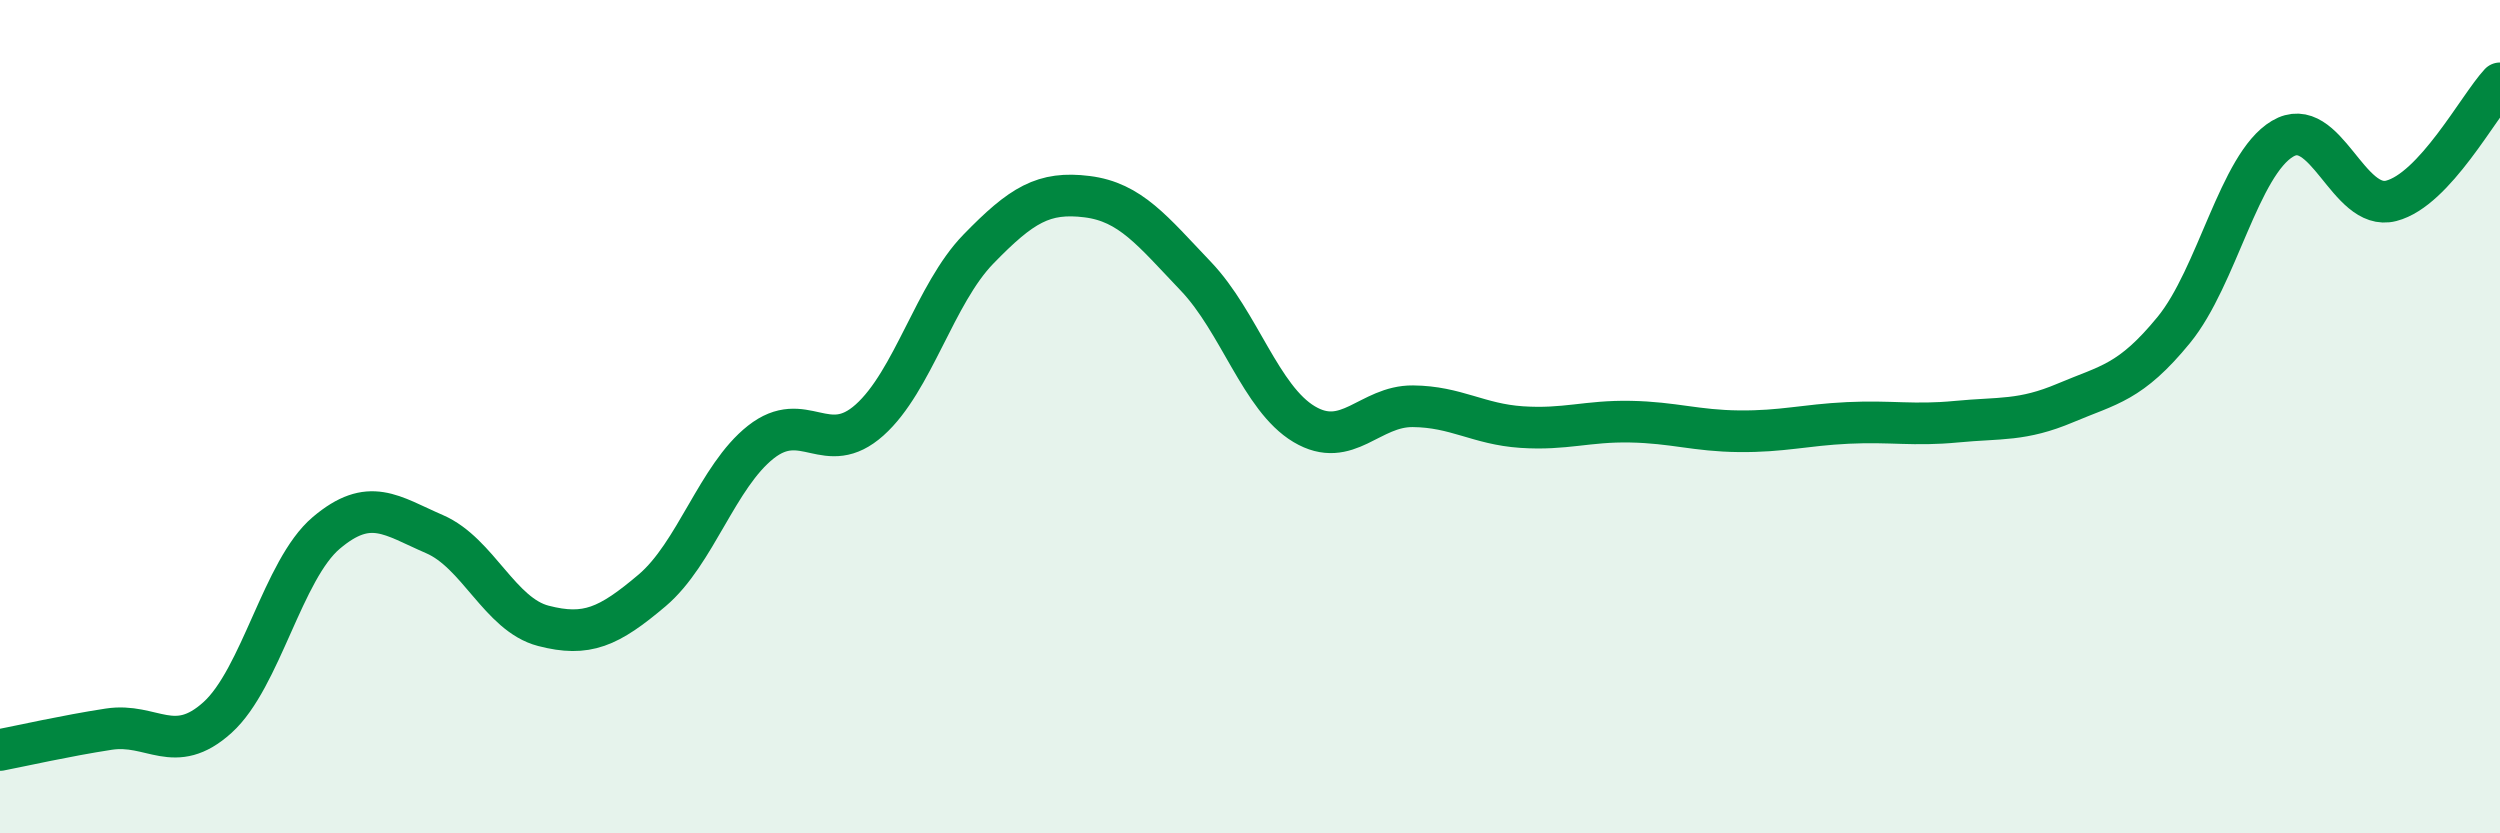
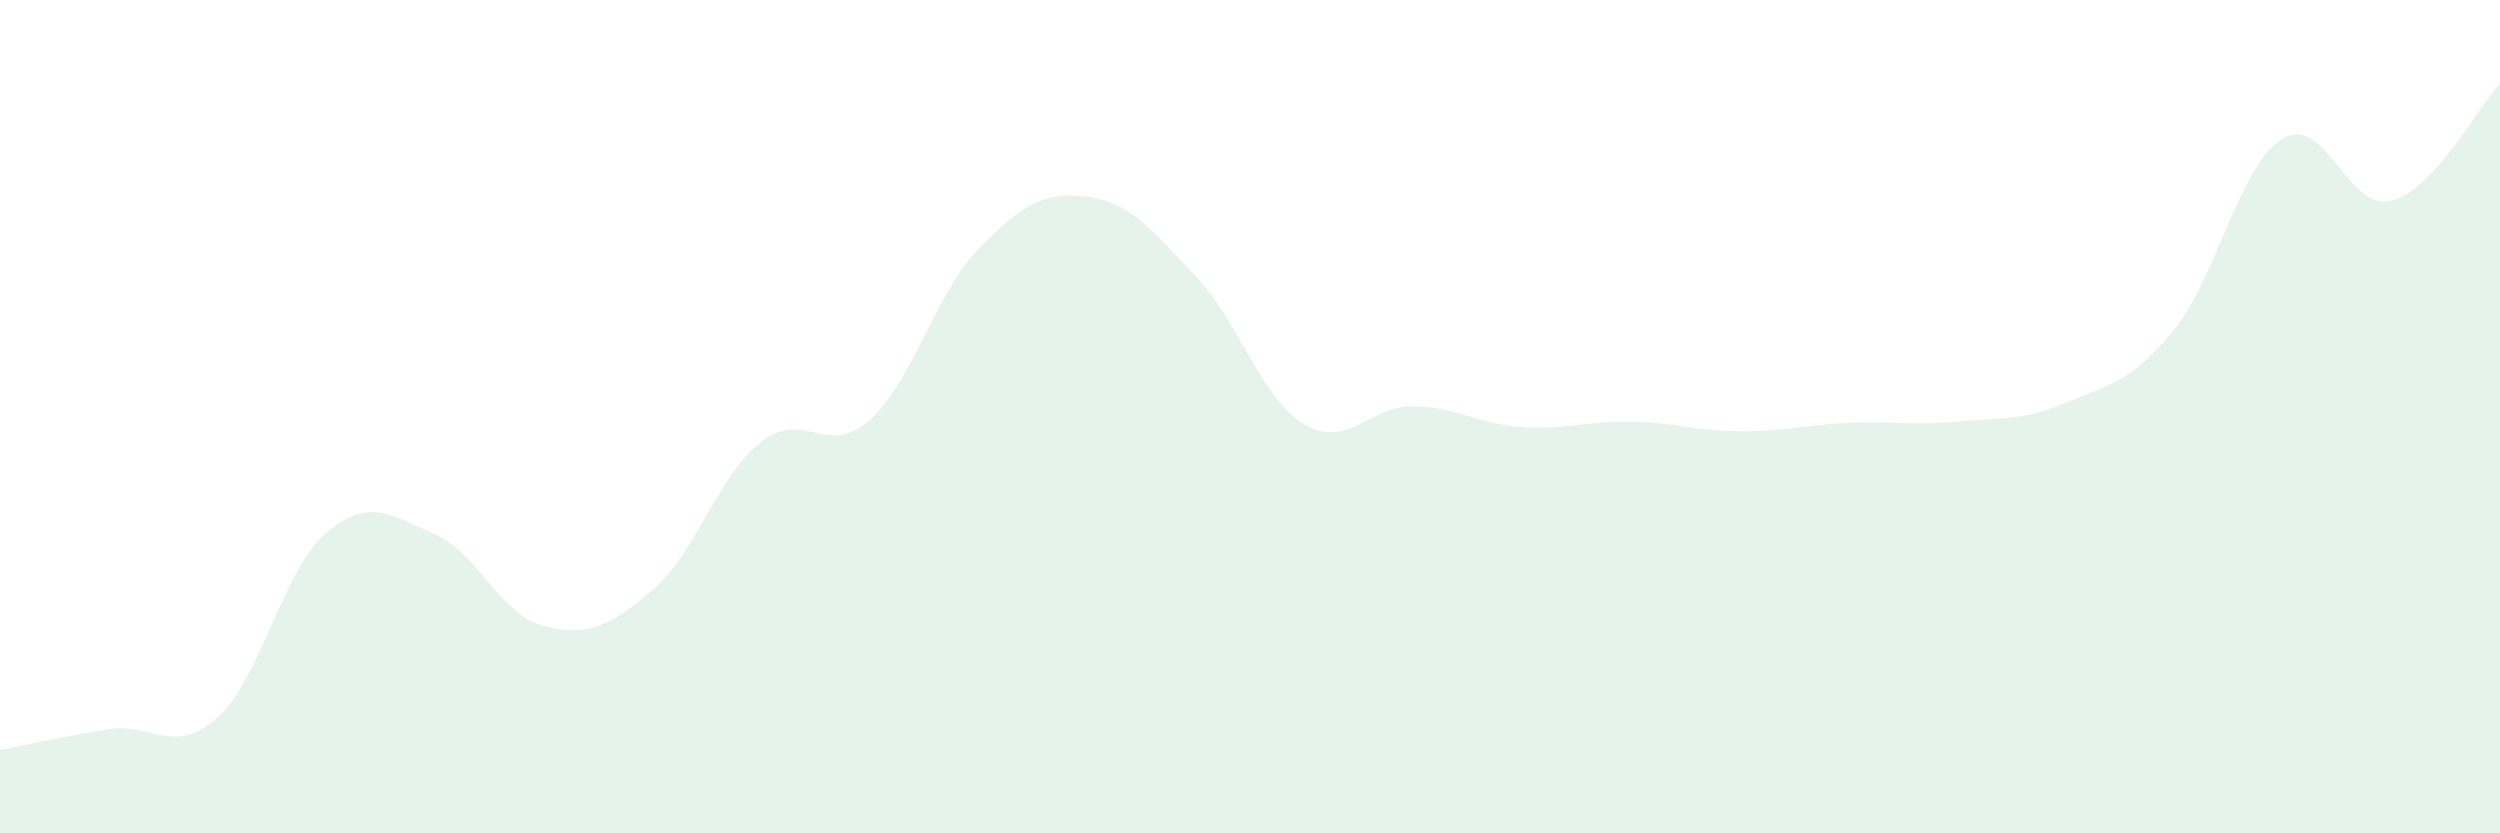
<svg xmlns="http://www.w3.org/2000/svg" width="60" height="20" viewBox="0 0 60 20">
  <path d="M 0,18 C 0.52,17.9 1.57,17.66 2.61,17.5 C 3.65,17.34 4.18,18.16 5.22,17.22 C 6.26,16.28 6.79,13.67 7.83,12.79 C 8.87,11.91 9.39,12.37 10.43,12.82 C 11.47,13.27 12,14.75 13.04,15.02 C 14.08,15.29 14.61,15.05 15.65,14.17 C 16.69,13.29 17.22,11.43 18.26,10.61 C 19.3,9.79 19.83,11.01 20.87,10.08 C 21.91,9.15 22.44,7.05 23.48,5.98 C 24.52,4.91 25.05,4.59 26.09,4.72 C 27.13,4.85 27.66,5.54 28.7,6.63 C 29.74,7.72 30.26,9.56 31.3,10.18 C 32.34,10.8 32.87,9.74 33.91,9.75 C 34.95,9.76 35.48,10.18 36.52,10.25 C 37.56,10.32 38.09,10.1 39.13,10.12 C 40.17,10.14 40.7,10.34 41.74,10.35 C 42.78,10.36 43.31,10.2 44.35,10.15 C 45.39,10.1 45.92,10.22 46.96,10.12 C 48,10.02 48.53,10.11 49.57,9.67 C 50.61,9.23 51.13,9.19 52.17,7.92 C 53.21,6.65 53.74,3.95 54.78,3.33 C 55.82,2.71 56.35,5.09 57.39,4.82 C 58.43,4.55 59.48,2.56 60,2L60 20L0 20Z" fill="#008740" opacity="0.1" stroke-linecap="round" stroke-linejoin="round" />
-   <path d="M 0,18 C 0.52,17.9 1.57,17.66 2.61,17.5 C 3.65,17.34 4.18,18.16 5.22,17.22 C 6.26,16.28 6.79,13.67 7.83,12.79 C 8.87,11.91 9.39,12.37 10.43,12.82 C 11.47,13.27 12,14.75 13.04,15.02 C 14.08,15.29 14.61,15.05 15.65,14.17 C 16.69,13.29 17.22,11.43 18.26,10.61 C 19.3,9.79 19.83,11.01 20.87,10.08 C 21.91,9.15 22.44,7.05 23.48,5.98 C 24.52,4.91 25.05,4.59 26.09,4.72 C 27.13,4.85 27.66,5.54 28.7,6.63 C 29.74,7.72 30.26,9.56 31.3,10.18 C 32.34,10.8 32.87,9.74 33.91,9.75 C 34.95,9.76 35.48,10.18 36.52,10.25 C 37.56,10.32 38.09,10.1 39.13,10.12 C 40.17,10.14 40.7,10.34 41.74,10.35 C 42.78,10.36 43.31,10.2 44.35,10.15 C 45.39,10.1 45.92,10.22 46.96,10.12 C 48,10.02 48.53,10.11 49.57,9.67 C 50.61,9.23 51.13,9.19 52.17,7.92 C 53.21,6.65 53.74,3.95 54.78,3.33 C 55.82,2.71 56.35,5.09 57.39,4.82 C 58.43,4.55 59.48,2.56 60,2" stroke="#008740" stroke-width="1" fill="none" stroke-linecap="round" stroke-linejoin="round" />
</svg>